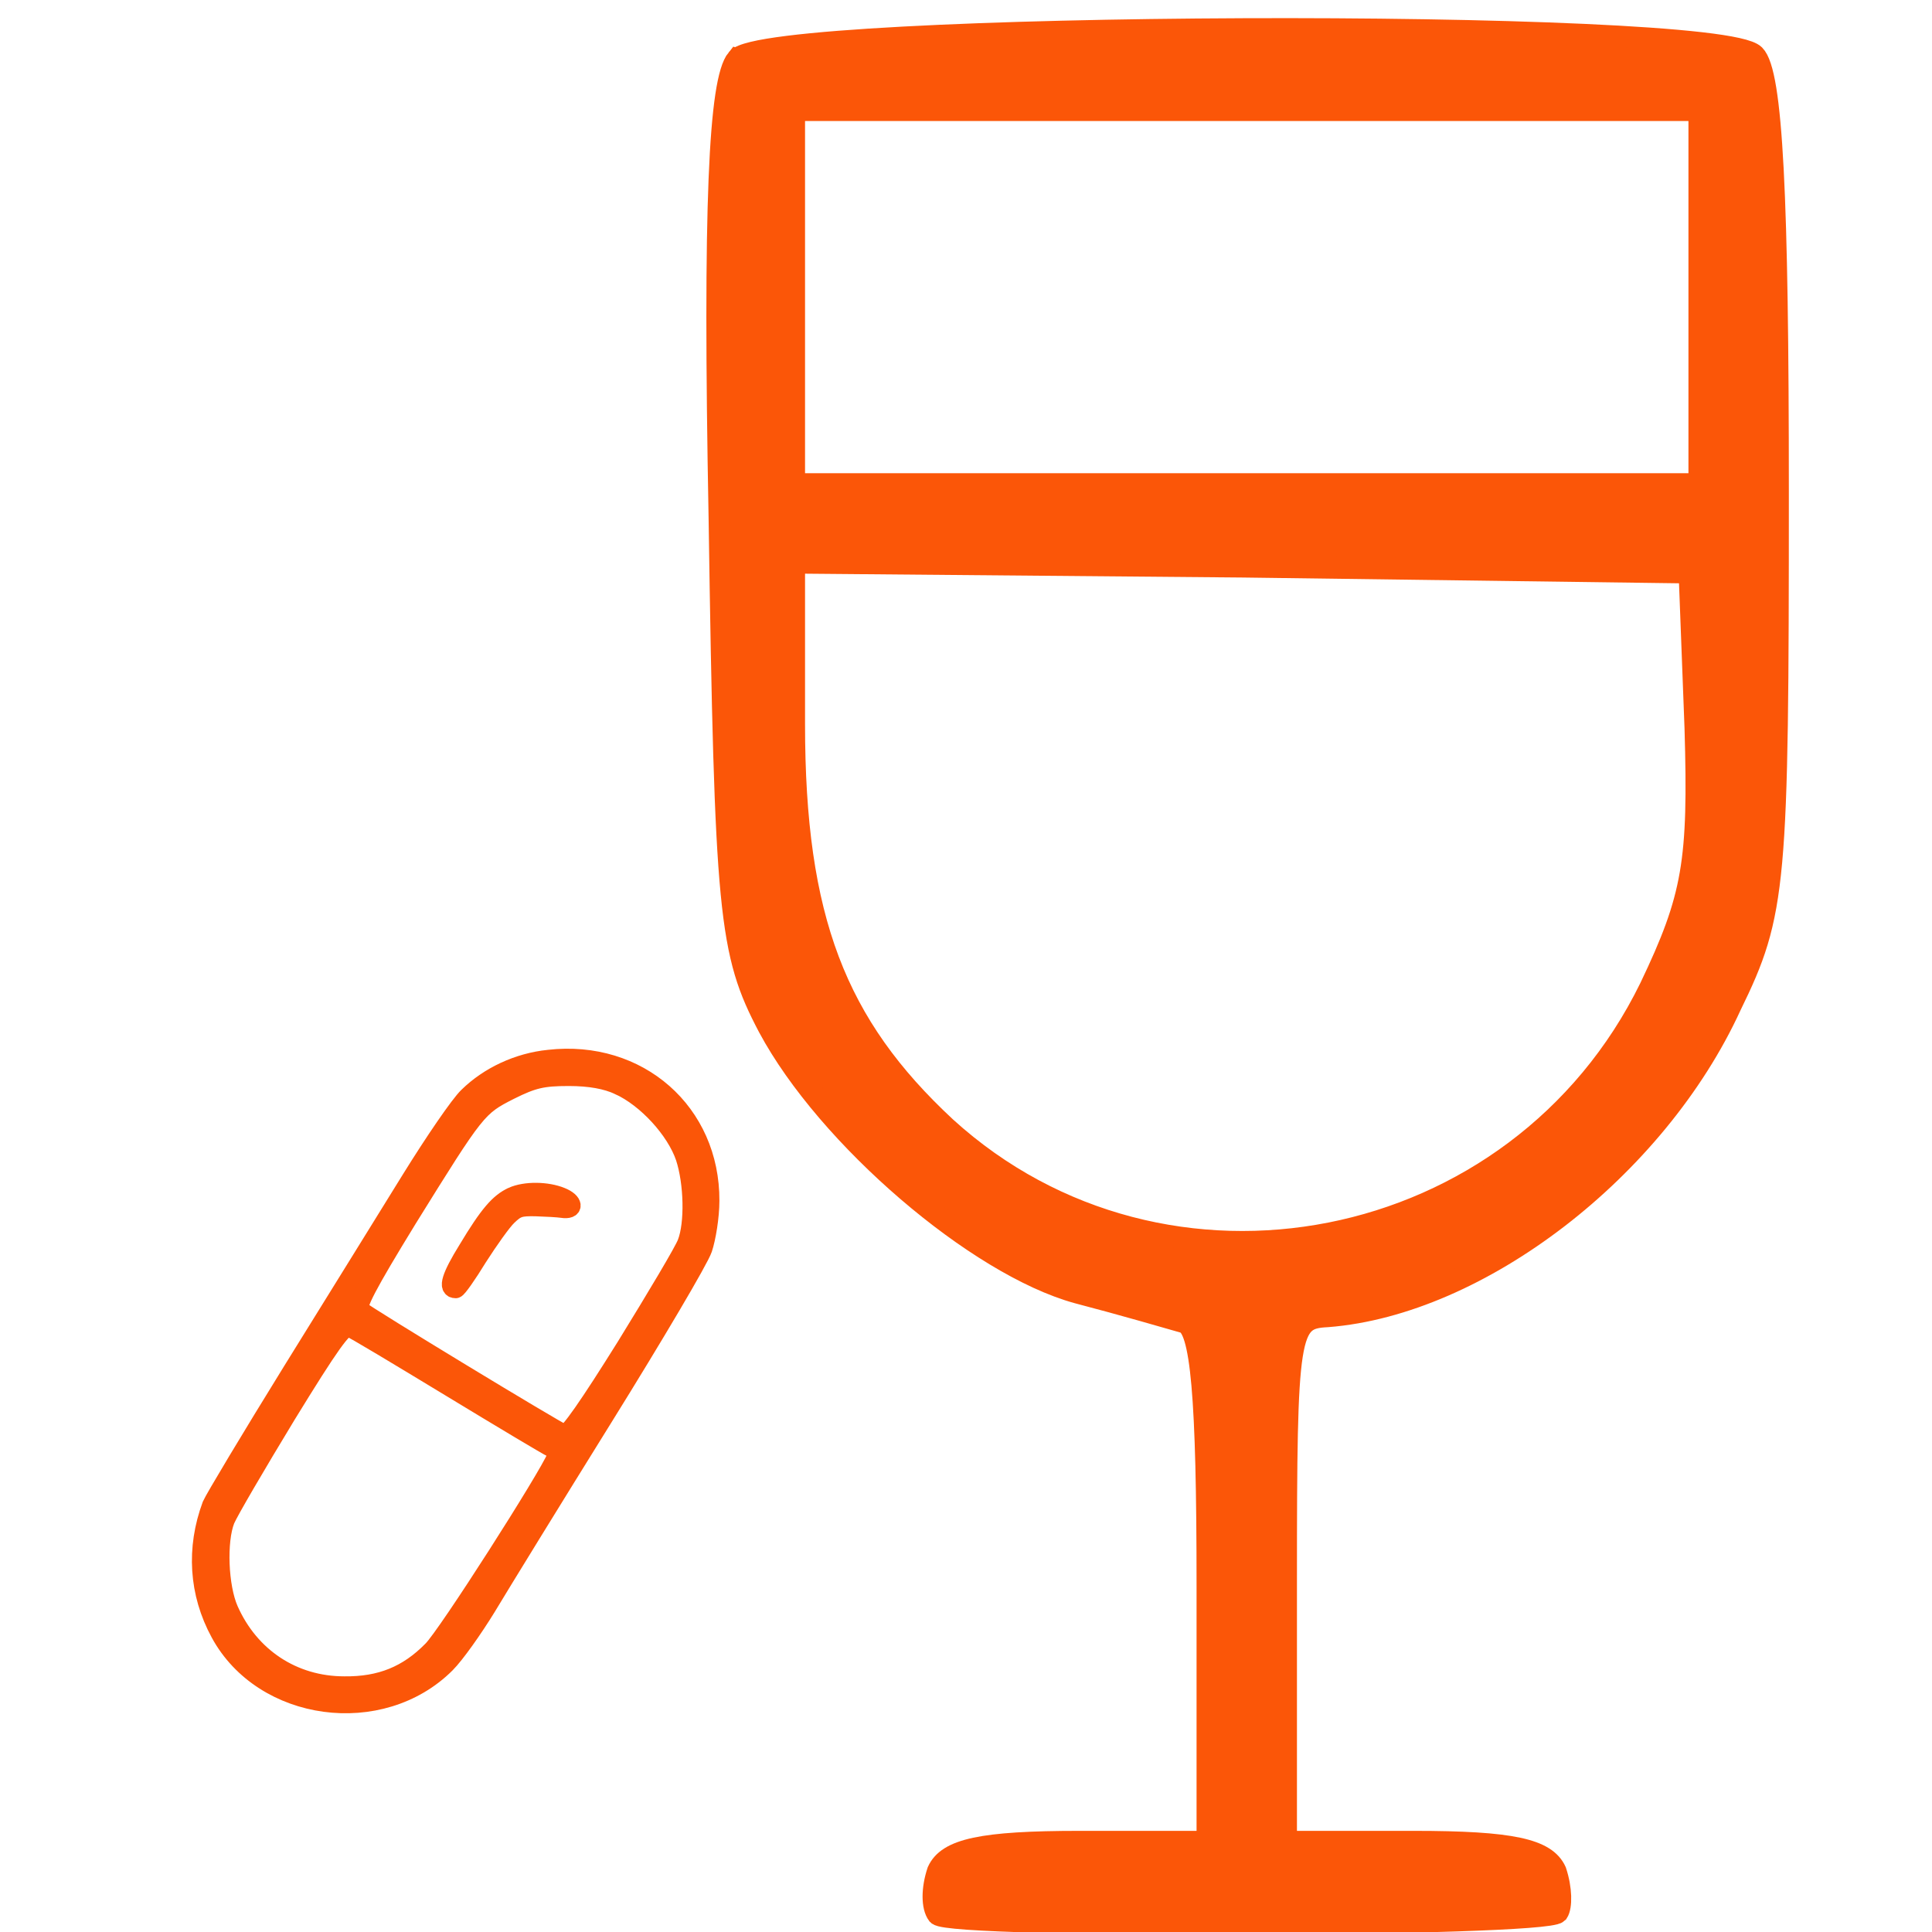
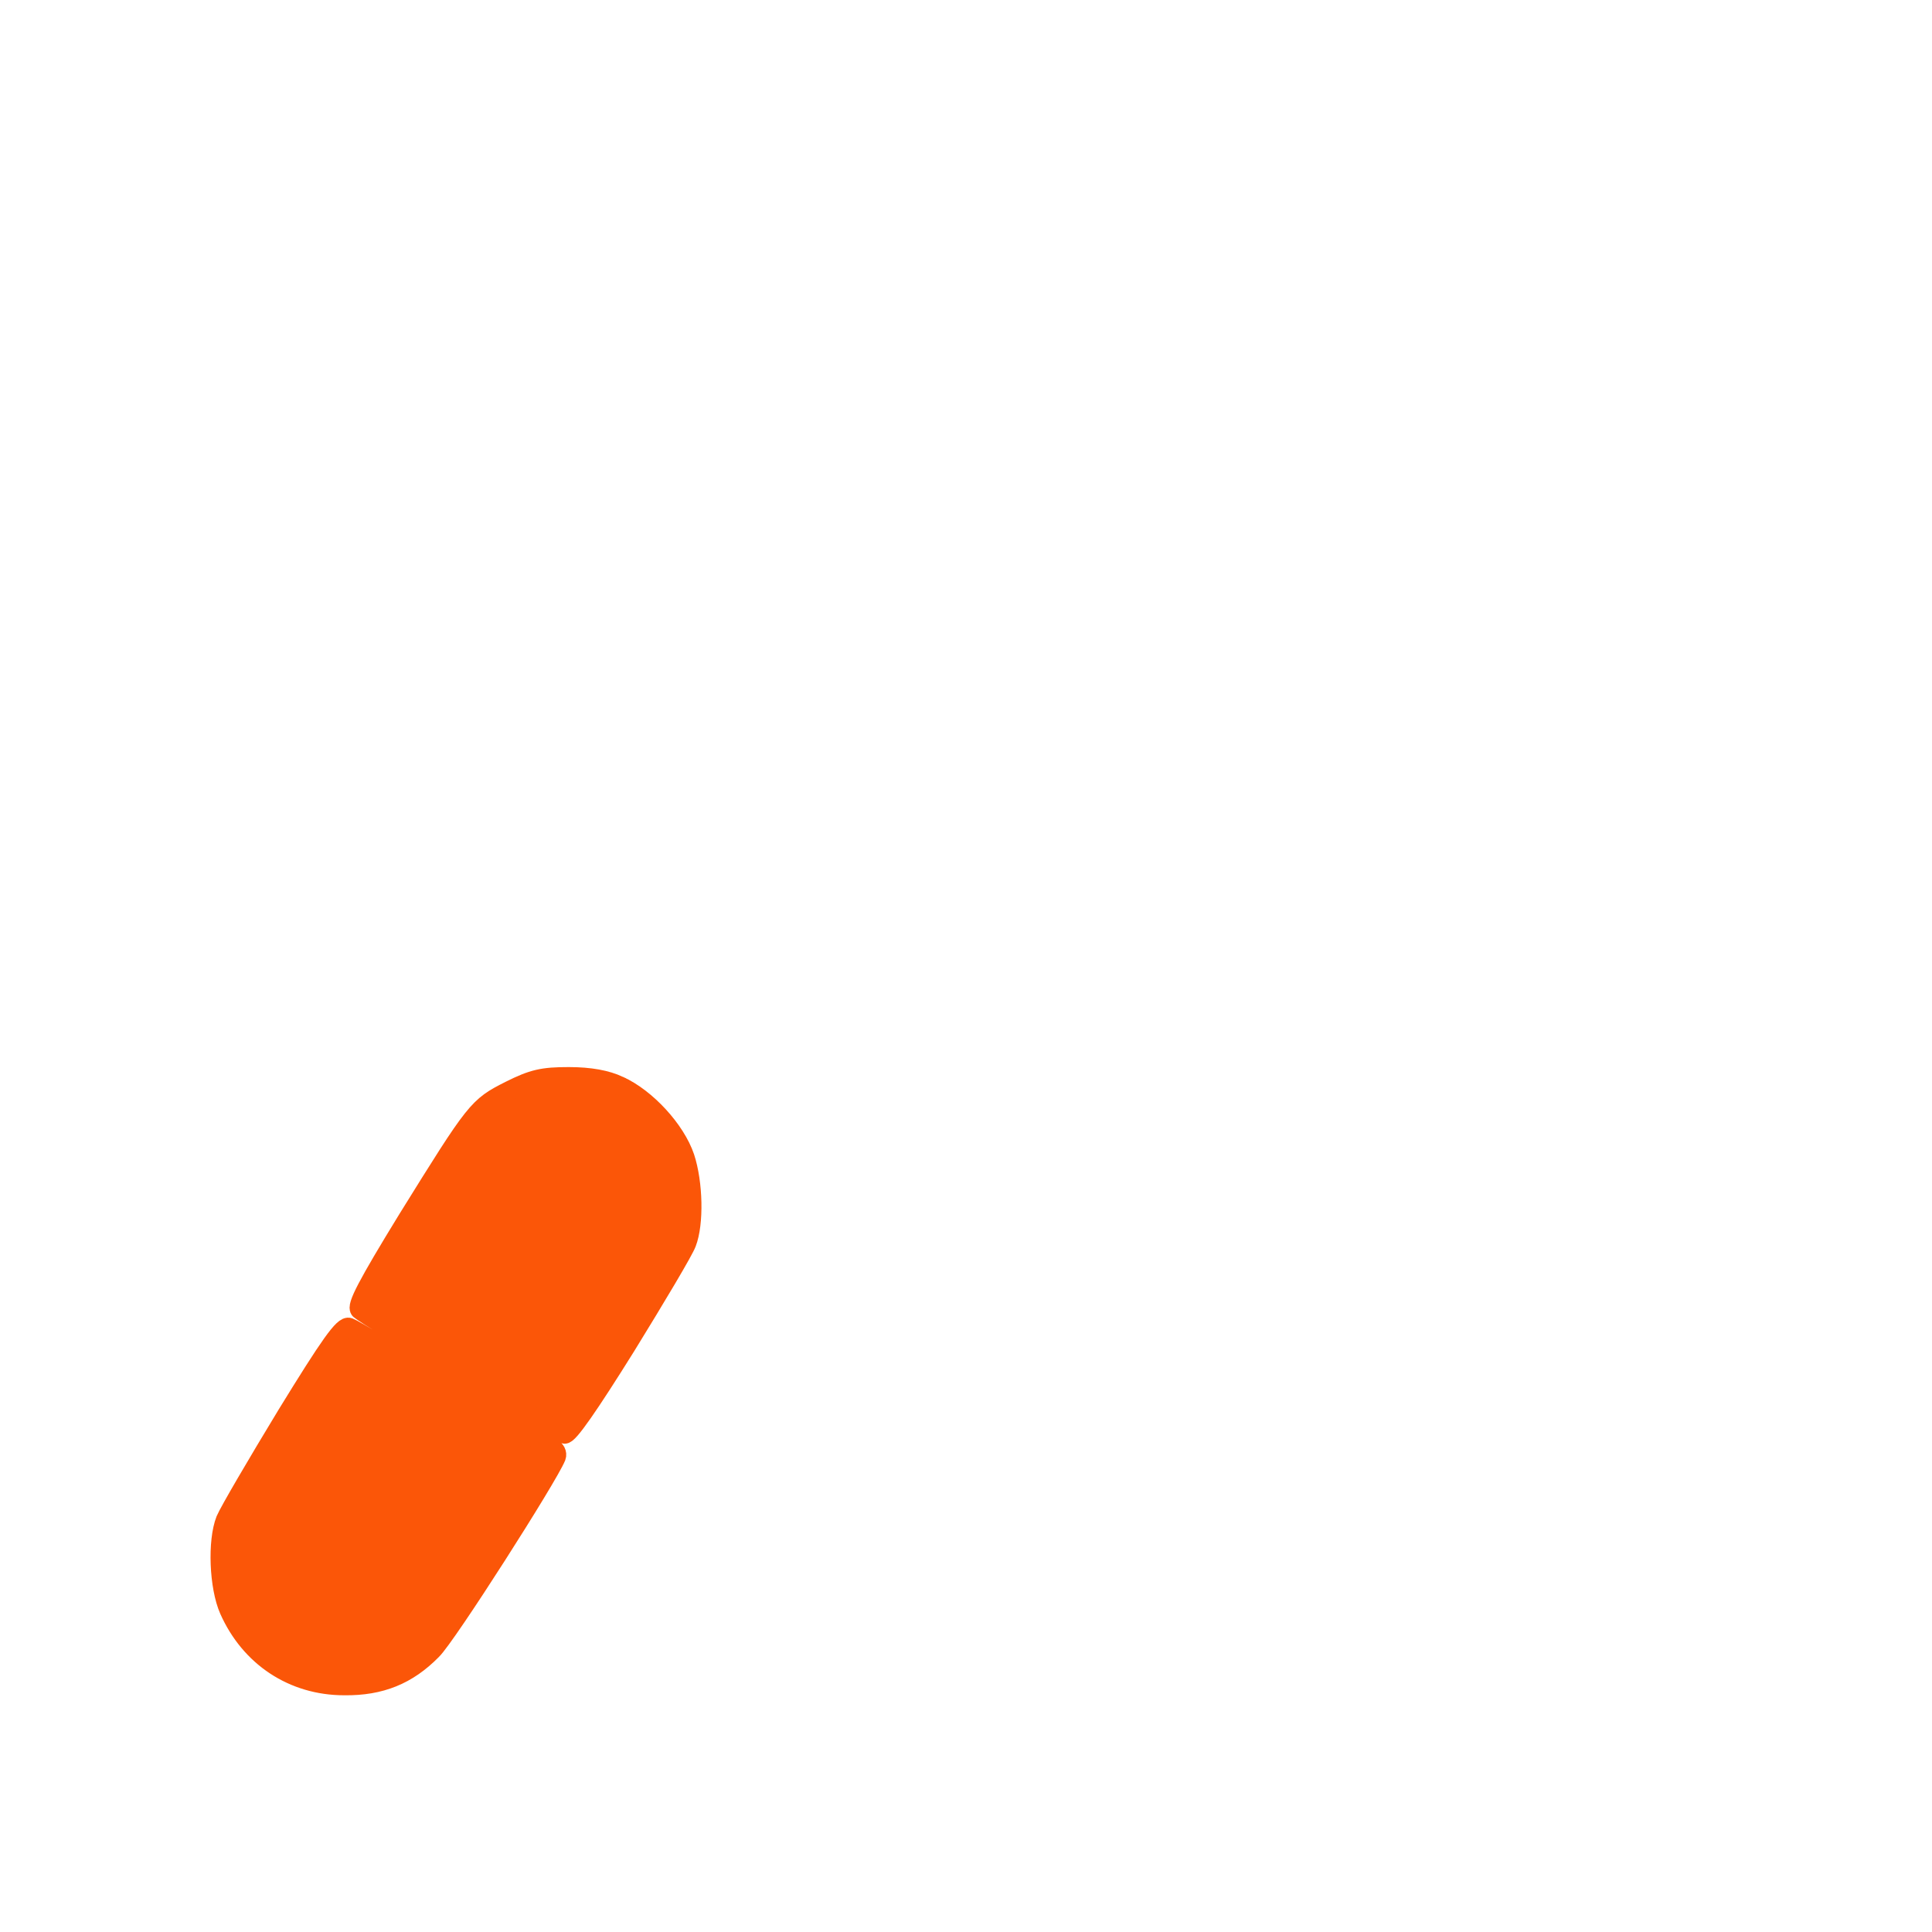
<svg xmlns="http://www.w3.org/2000/svg" id="svg9651" viewBox="0 0 35.293 35.293" height="100.042pt" width="100.042pt">
  <defs id="defs9645" />
  <g transform="translate(-14.893,-293.338)" id="layer1">
    <g id="g9462" transform="matrix(0.176,0,0,0.176,-381.218,134.452)">
-       <path d="m 2307.597,1012.705 c -3.178,0.322 -6.218,1.75 -8.382,3.869 -0.875,0.829 -3.546,4.744 -5.941,8.613 -2.395,3.869 -7.922,12.804 -12.297,19.85 -4.329,7.001 -8.106,13.31 -8.382,13.955 -1.658,4.467 -1.382,9.119 0.875,13.264 4.468,8.244 16.719,9.902 23.443,3.178 0.967,-0.967 2.856,-3.638 4.237,-5.895 1.382,-2.303 6.816,-11.146 12.113,-19.666 5.296,-8.521 9.948,-16.396 10.317,-17.502 0.368,-1.105 0.737,-3.316 0.737,-4.974 0.046,-9.165 -7.415,-15.751 -16.718,-14.692 z m 7.277,2.717 c 2.856,1.29 5.895,4.606 6.862,7.461 0.875,2.671 0.967,6.862 0.184,8.889 -0.276,0.783 -3.132,5.573 -6.31,10.731 -3.823,6.125 -5.987,9.257 -6.402,9.119 -0.921,-0.368 -20.587,-12.297 -21.232,-12.896 -0.414,-0.368 0.737,-2.579 4.974,-9.488 7.093,-11.422 7.231,-11.606 10.593,-13.31 2.395,-1.198 3.408,-1.428 6.126,-1.428 2.211,0 3.915,0.322 5.204,0.921 z m -17.455,31.364 c 5.389,3.27 10.086,6.079 10.501,6.264 0.368,0.138 0.599,0.553 0.461,0.921 -0.829,2.072 -11.376,18.607 -12.896,20.081 -2.533,2.579 -5.343,3.731 -9.119,3.685 -5.343,0 -9.81,-2.994 -11.975,-7.876 -1.059,-2.395 -1.244,-7.139 -0.368,-9.35 0.368,-0.875 3.224,-5.757 6.356,-10.915 4.468,-7.277 5.895,-9.303 6.494,-9.073 0.414,0.138 5.158,2.994 10.547,6.264 z" id="path6" style="fill:#fb5608;fill-opacity:1;stroke:#fb5608;stroke-width:1.966;stroke-miterlimit:4;stroke-dasharray:none;stroke-opacity:1" />
-       <path d="m 2303.818,1026.95 c -1.373,0.636 -2.444,1.841 -4.654,5.524 -1.741,2.812 -2.109,4.051 -1.239,4.051 0.167,0 1.205,-1.473 2.31,-3.281 1.138,-1.774 2.511,-3.716 3.08,-4.252 0.937,-0.904 1.272,-1.004 2.946,-0.971 1.038,0.034 2.277,0.1 2.712,0.167 1.306,0.201 1.239,-0.67 -0.1,-1.205 -1.473,-0.603 -3.716,-0.636 -5.055,-0.033 z" id="path8-4" style="fill:#fb5608;fill-opacity:1;stroke:#fb5608;stroke-width:1.966;stroke-miterlimit:4;stroke-dasharray:none;stroke-opacity:1" />
-       <path d="m 2327.14,908.89 c -1.838,2.246 -2.451,15.112 -1.838,47.584 0.613,41.253 1.021,45.133 5.106,52.894 6.127,11.437 21.648,24.711 32.063,27.57 4.697,1.225 9.598,2.655 11.028,3.063 1.838,0.408 2.451,7.76 2.451,27.366 v 26.549 h -13.274 c -10.211,0 -13.683,0.817 -14.704,3.063 -0.613,1.838 -0.613,3.676 0,4.493 1.43,1.429 62.901,1.225 64.33,-0.204 0.408,-0.613 0.408,-2.451 -0.204,-4.289 -1.021,-2.247 -4.493,-3.063 -14.704,-3.063 h -13.274 v -27.162 c 0,-25.936 0.204,-27.162 4.289,-27.366 15.725,-1.225 34.105,-15.317 41.866,-32.267 4.697,-9.598 4.901,-12.458 4.901,-53.302 0,-30.633 -0.613,-43.499 -2.451,-45.337 -3.88,-3.88 -102.52,-3.472 -105.583,0.408 z m 99.865,24.711 v 19.401 h -46.971 -46.971 v -19.401 -19.401 h 46.971 46.971 z m -0.408,44.725 c 0.408,13.887 -0.204,17.563 -4.697,26.957 -13.683,27.979 -50.443,35.126 -73.112,14.5 -11.436,-10.62 -15.725,-21.648 -15.725,-41.866 v -16.746 l 46.563,0.408 46.358,0.613 z" id="path82-4" style="fill:#fb5608;fill-opacity:1;stroke:#fb5608;stroke-width:2.25;stroke-miterlimit:4;stroke-dasharray:none;stroke-opacity:1" />
+       <path d="m 2307.597,1012.705 z m 7.277,2.717 c 2.856,1.29 5.895,4.606 6.862,7.461 0.875,2.671 0.967,6.862 0.184,8.889 -0.276,0.783 -3.132,5.573 -6.31,10.731 -3.823,6.125 -5.987,9.257 -6.402,9.119 -0.921,-0.368 -20.587,-12.297 -21.232,-12.896 -0.414,-0.368 0.737,-2.579 4.974,-9.488 7.093,-11.422 7.231,-11.606 10.593,-13.31 2.395,-1.198 3.408,-1.428 6.126,-1.428 2.211,0 3.915,0.322 5.204,0.921 z m -17.455,31.364 c 5.389,3.27 10.086,6.079 10.501,6.264 0.368,0.138 0.599,0.553 0.461,0.921 -0.829,2.072 -11.376,18.607 -12.896,20.081 -2.533,2.579 -5.343,3.731 -9.119,3.685 -5.343,0 -9.81,-2.994 -11.975,-7.876 -1.059,-2.395 -1.244,-7.139 -0.368,-9.35 0.368,-0.875 3.224,-5.757 6.356,-10.915 4.468,-7.277 5.895,-9.303 6.494,-9.073 0.414,0.138 5.158,2.994 10.547,6.264 z" id="path6" style="fill:#fb5608;fill-opacity:1;stroke:#fb5608;stroke-width:1.966;stroke-miterlimit:4;stroke-dasharray:none;stroke-opacity:1" />
    </g>
  </g>
</svg>